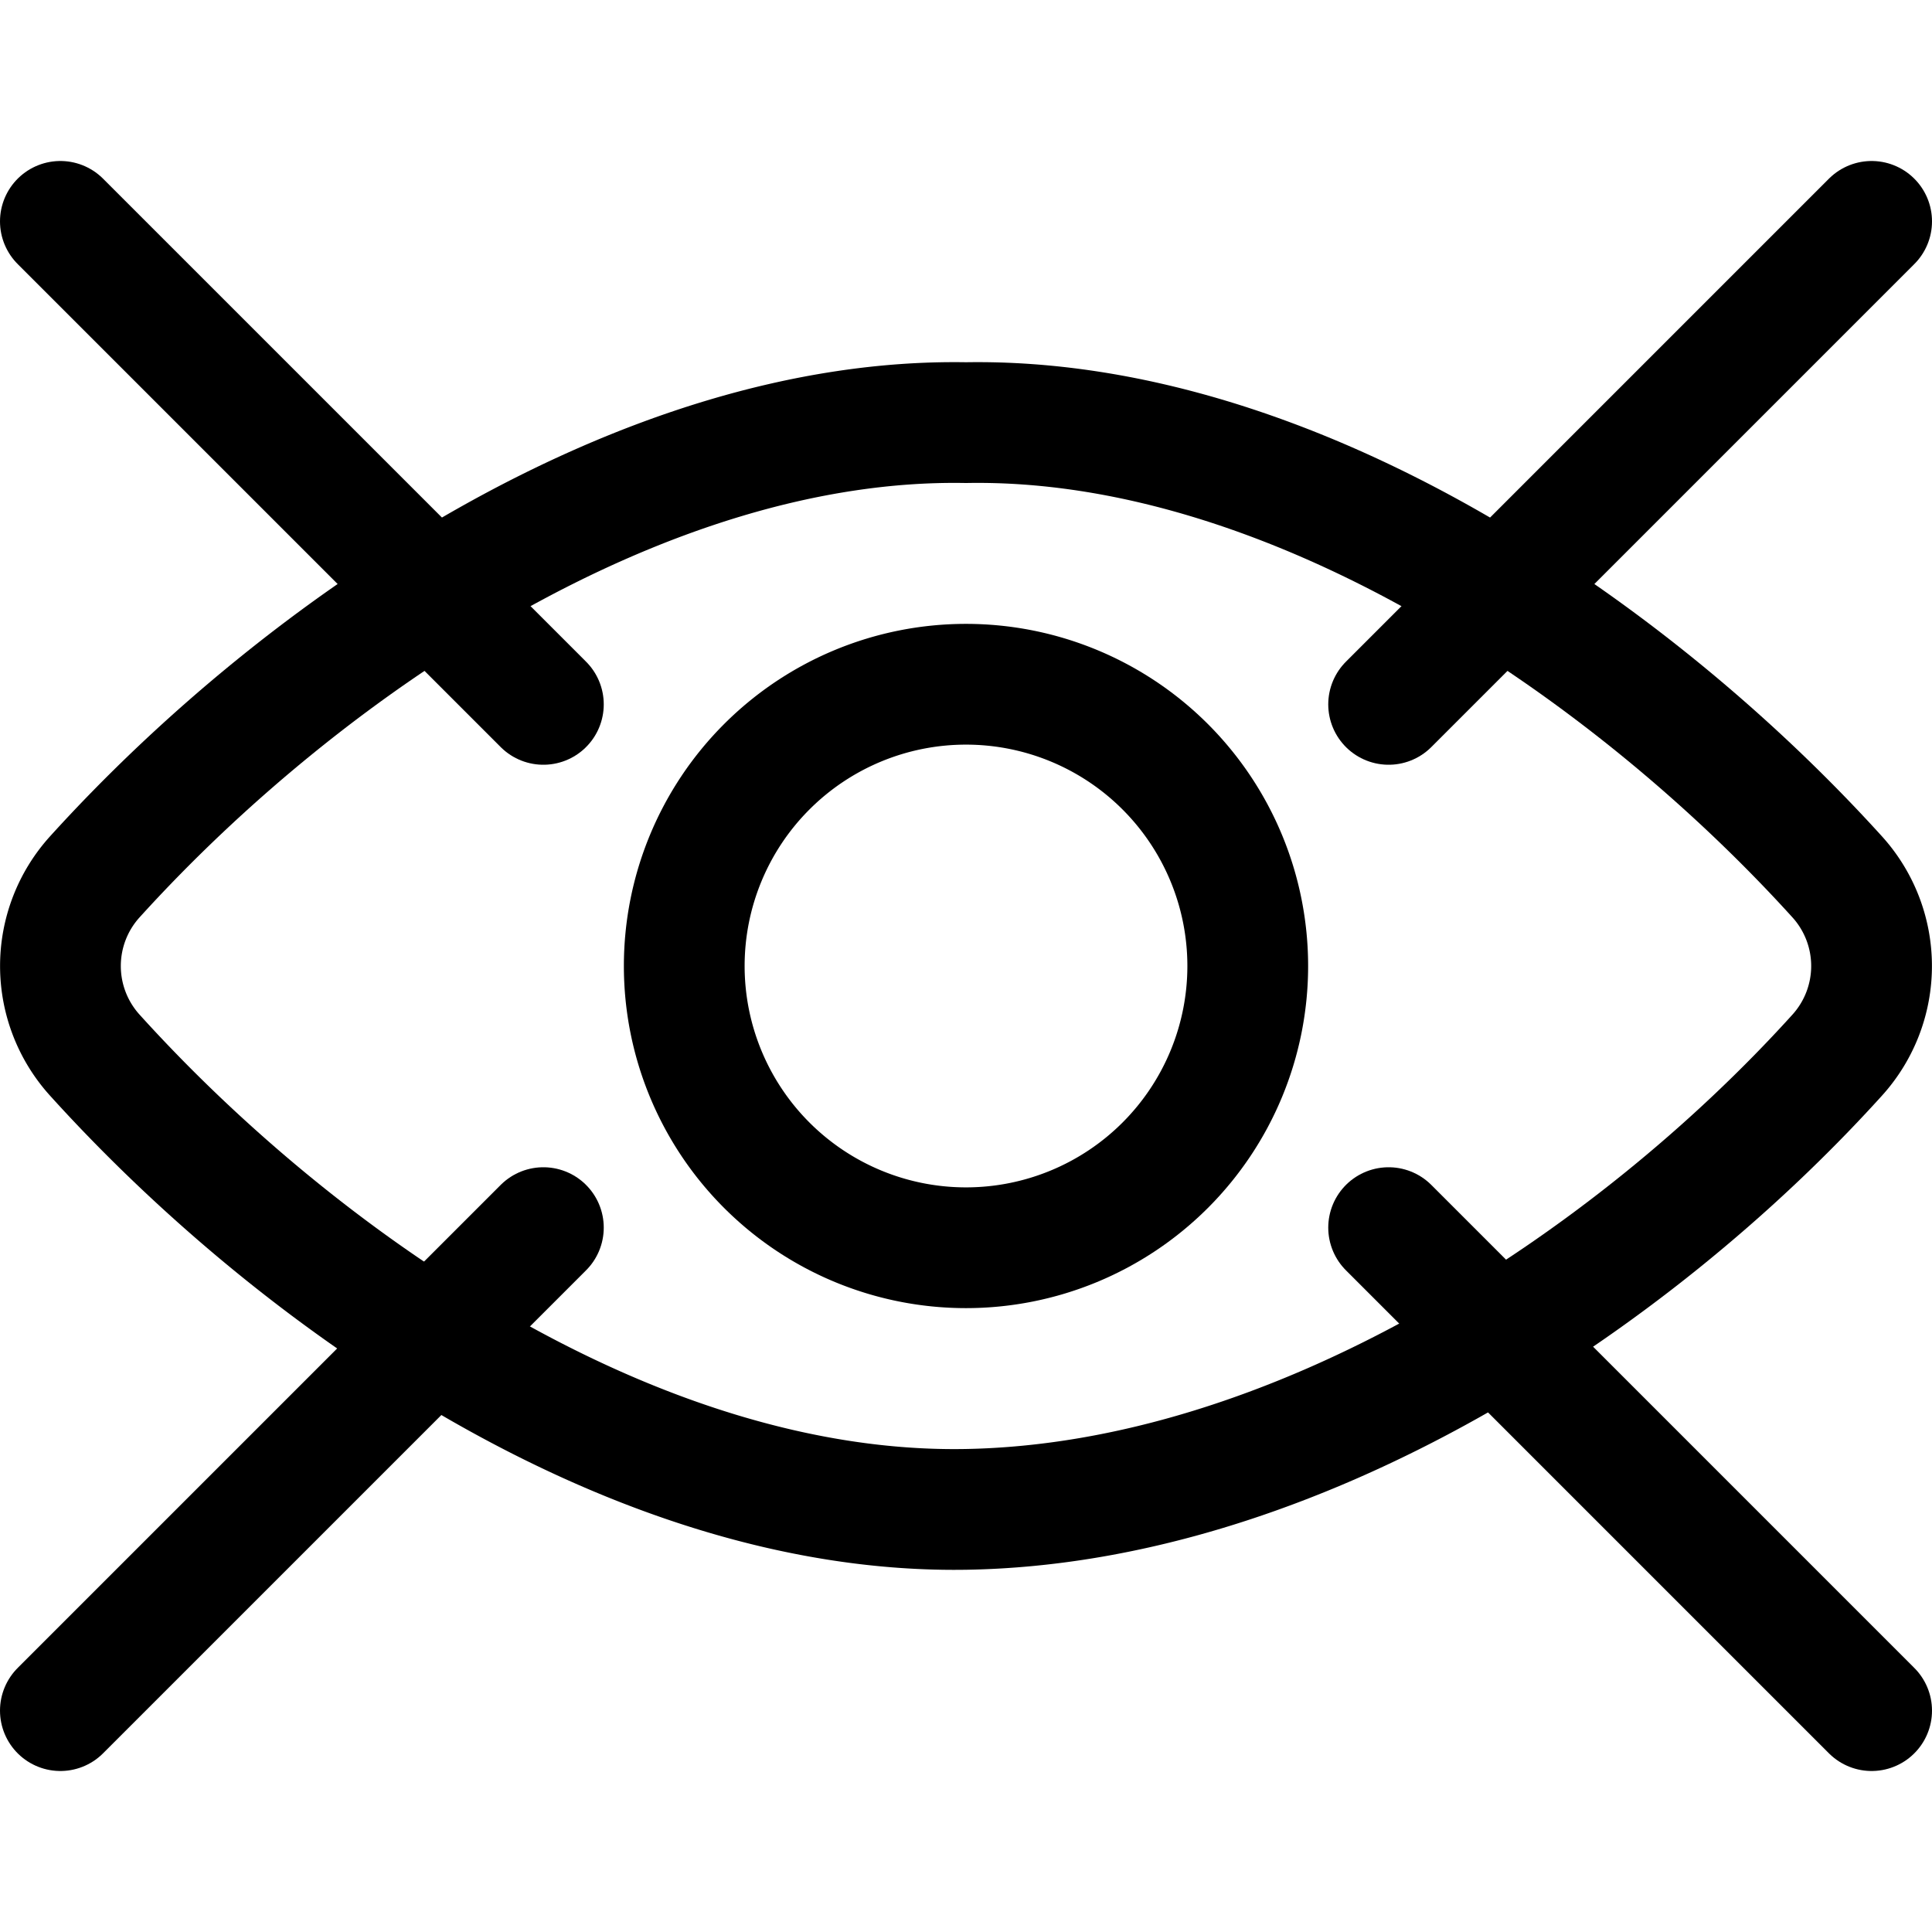
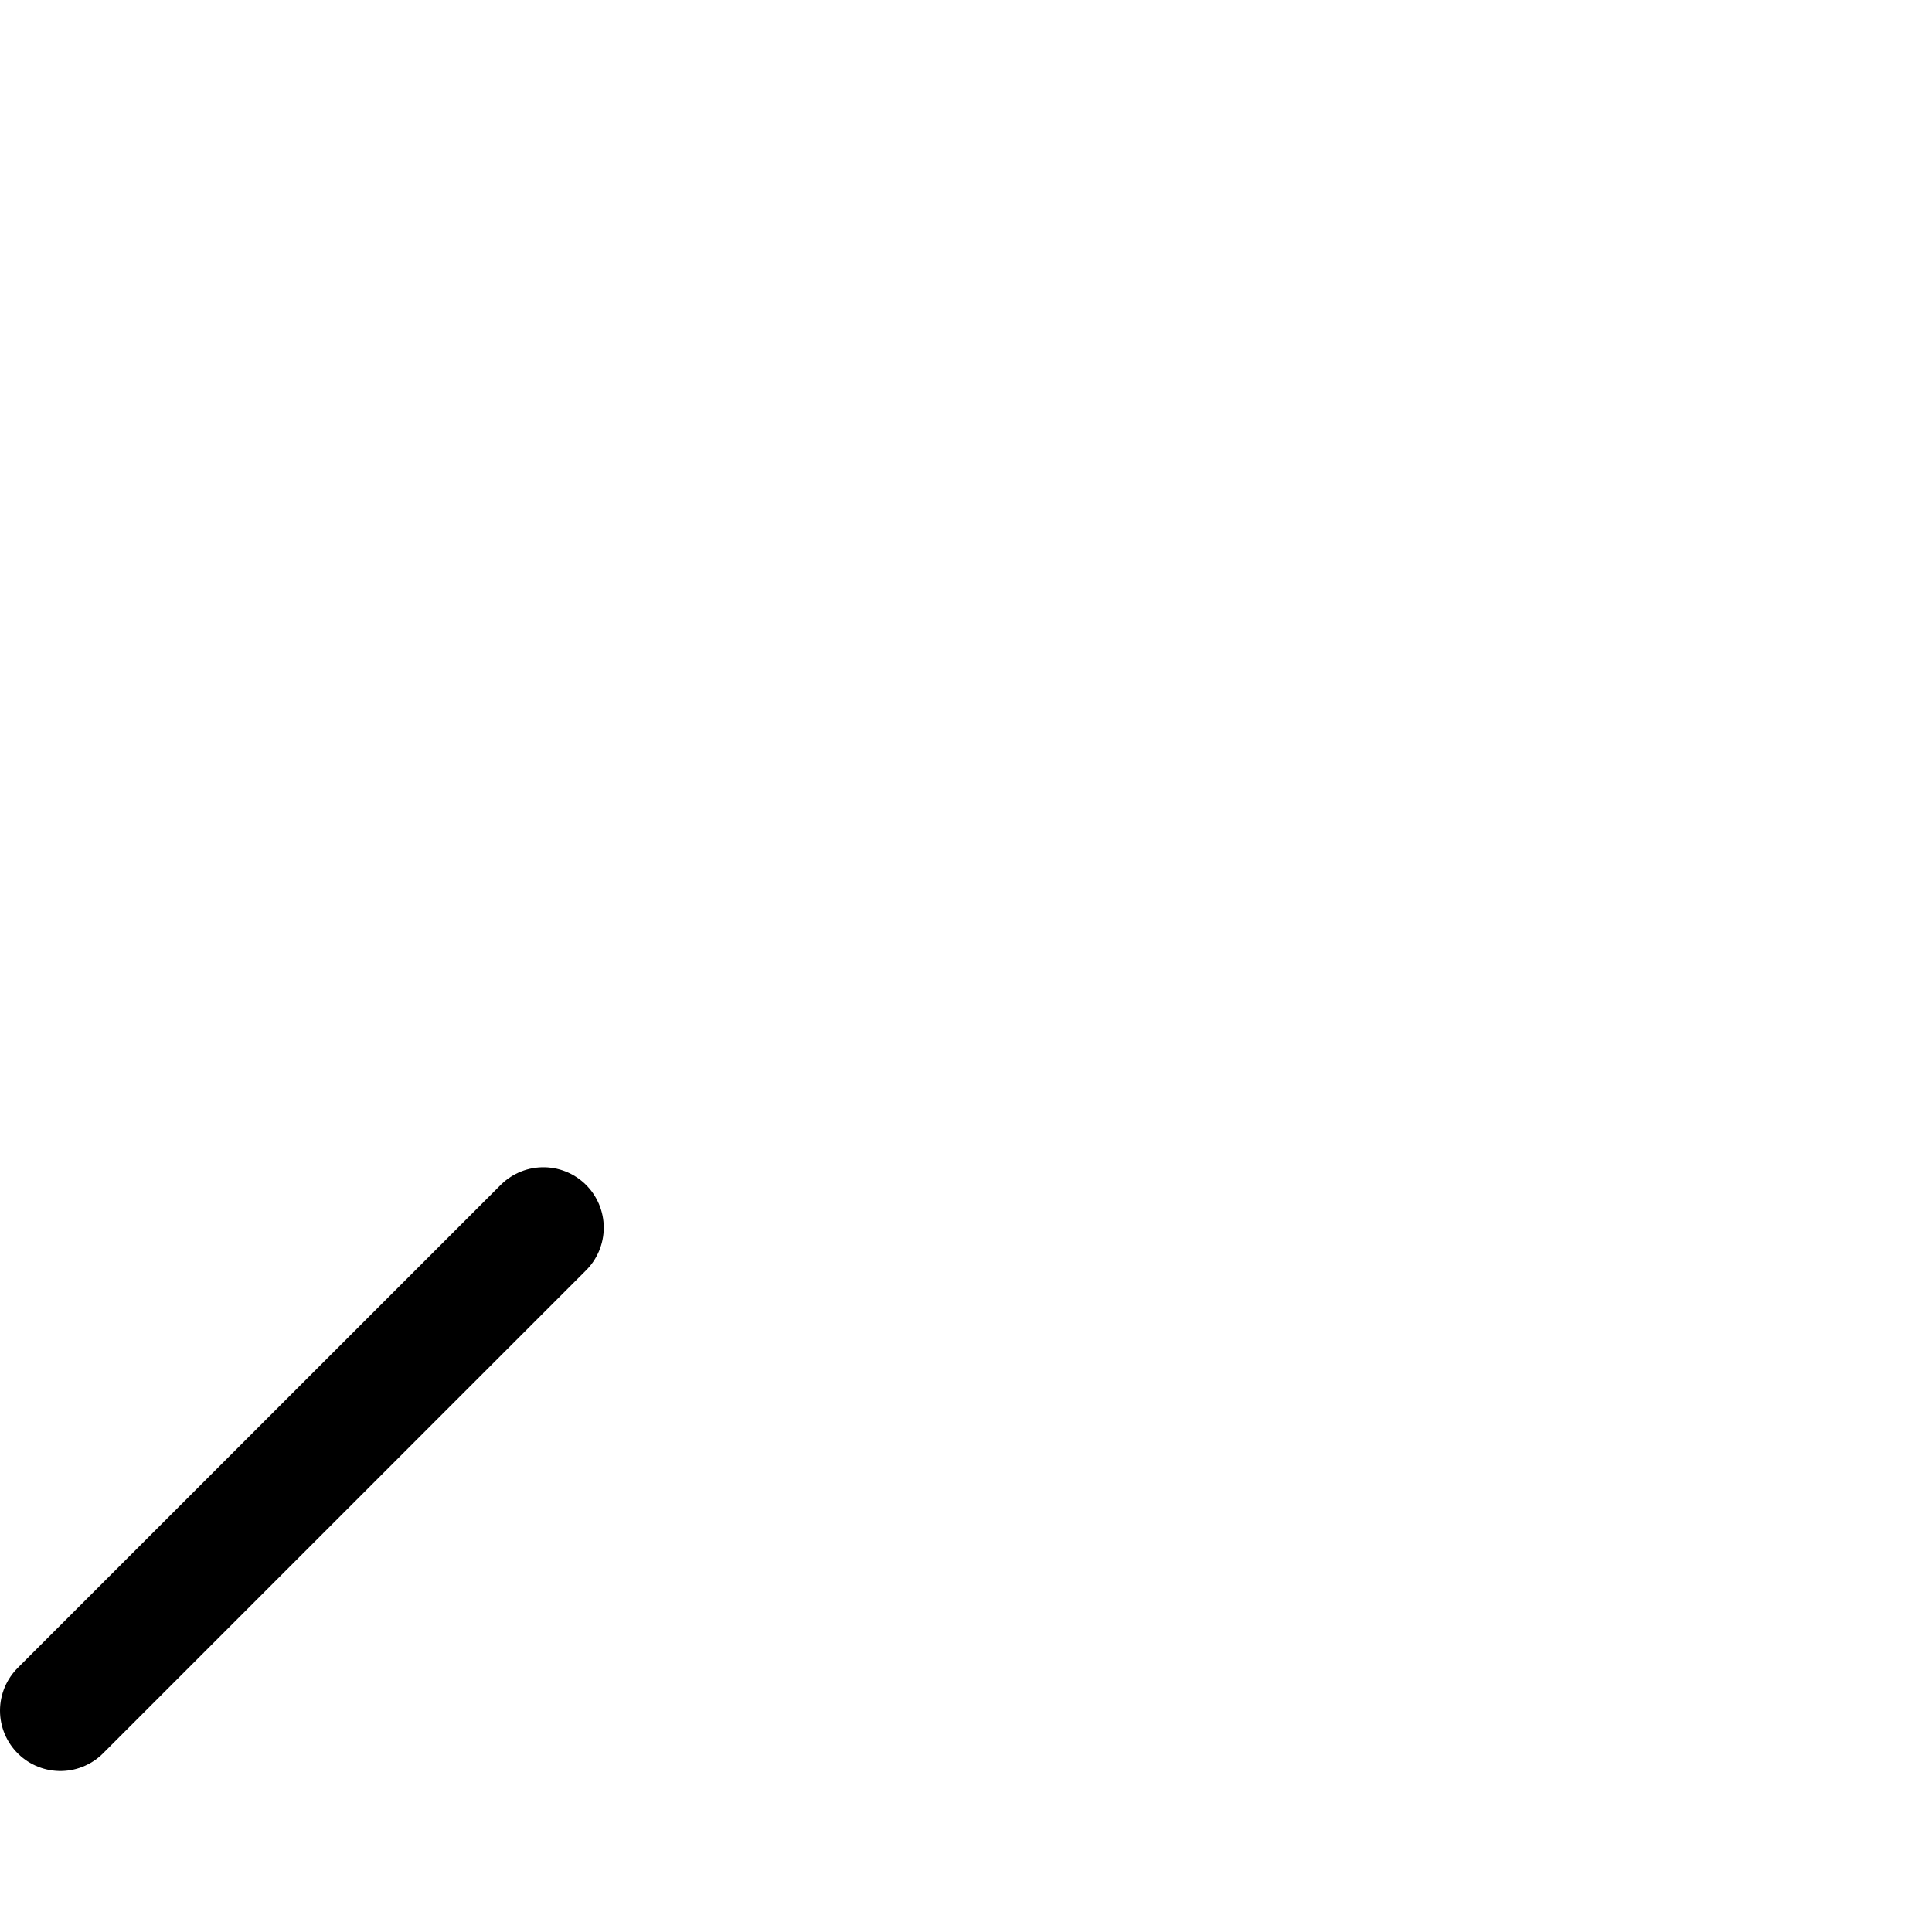
<svg xmlns="http://www.w3.org/2000/svg" viewBox="0 0 24 24" id="Iris-Scan--Streamline-Streamline-3.0.svg" height="24" width="24">
  <desc>Iris Scan Streamline Icon: https://streamlinehq.com</desc>
  <g>
    <g>
-       <path d="M12 5.25C8 5.18 3.8 8 1.18 10.89a1.65 1.65 0 0 0 0 2.22C3.74 15.94 7.9 18.82 12 18.75s8.26 -2.81 10.82 -5.64a1.65 1.65 0 0 0 0 -2.22C20.2 8 16 5.18 12 5.25Z" fill="none" stroke="#000000" stroke-linecap="round" stroke-linejoin="round" stroke-width="1.5" />
-       <path d="M15.5 12A3.5 3.5 0 1 1 12 8.5a3.5 3.5 0 0 1 3.5 3.5Z" fill="none" stroke="#000000" stroke-linecap="round" stroke-linejoin="round" stroke-width="1.5" />
-     </g>
-     <path d="m0.75 2.75 6 6" fill="none" stroke="#000000" stroke-linecap="round" stroke-linejoin="round" stroke-width="1.5" />
-     <path d="m23.25 2.75 -6 6" fill="none" stroke="#000000" stroke-linecap="round" stroke-linejoin="round" stroke-width="1.5" />
+       </g>
    <path d="m0.75 21.25 6 -6" fill="none" stroke="#000000" stroke-linecap="round" stroke-linejoin="round" stroke-width="1.5" />
-     <path d="m23.25 21.25 -6 -6" fill="none" stroke="#000000" stroke-linecap="round" stroke-linejoin="round" stroke-width="1.5" />
  </g>
</svg>